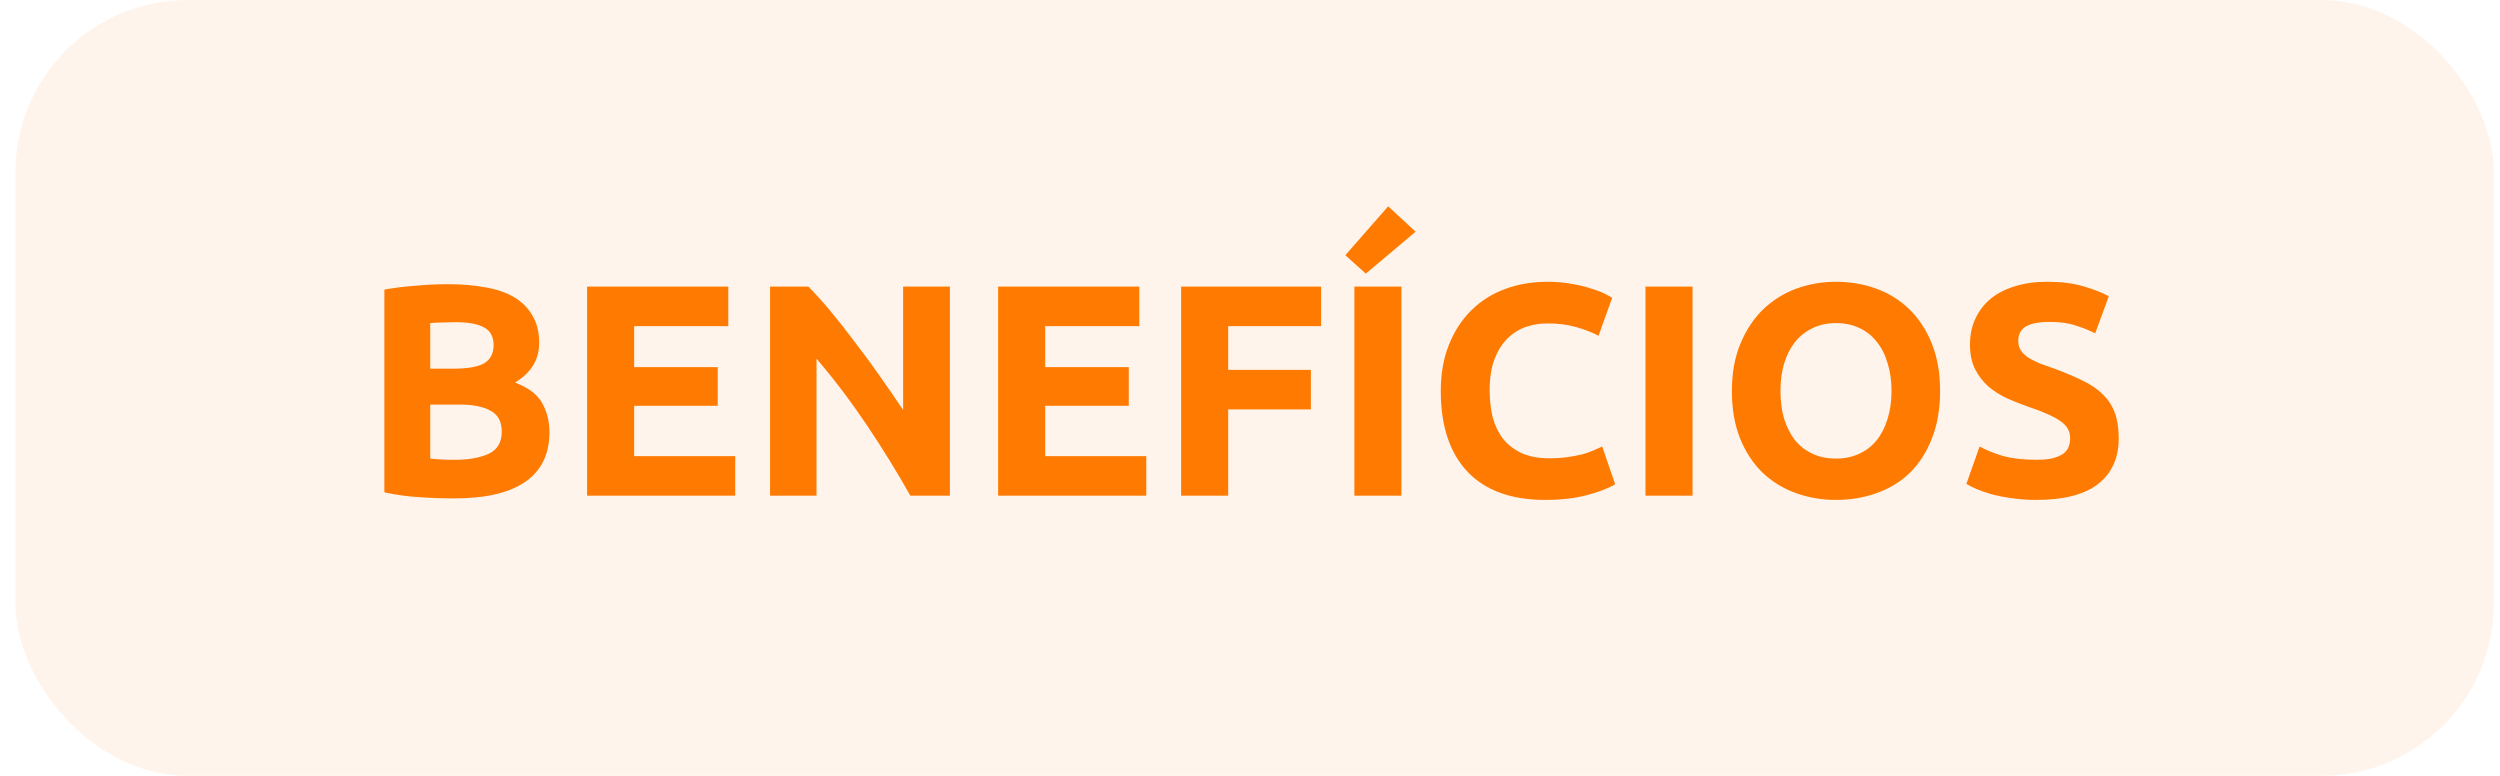
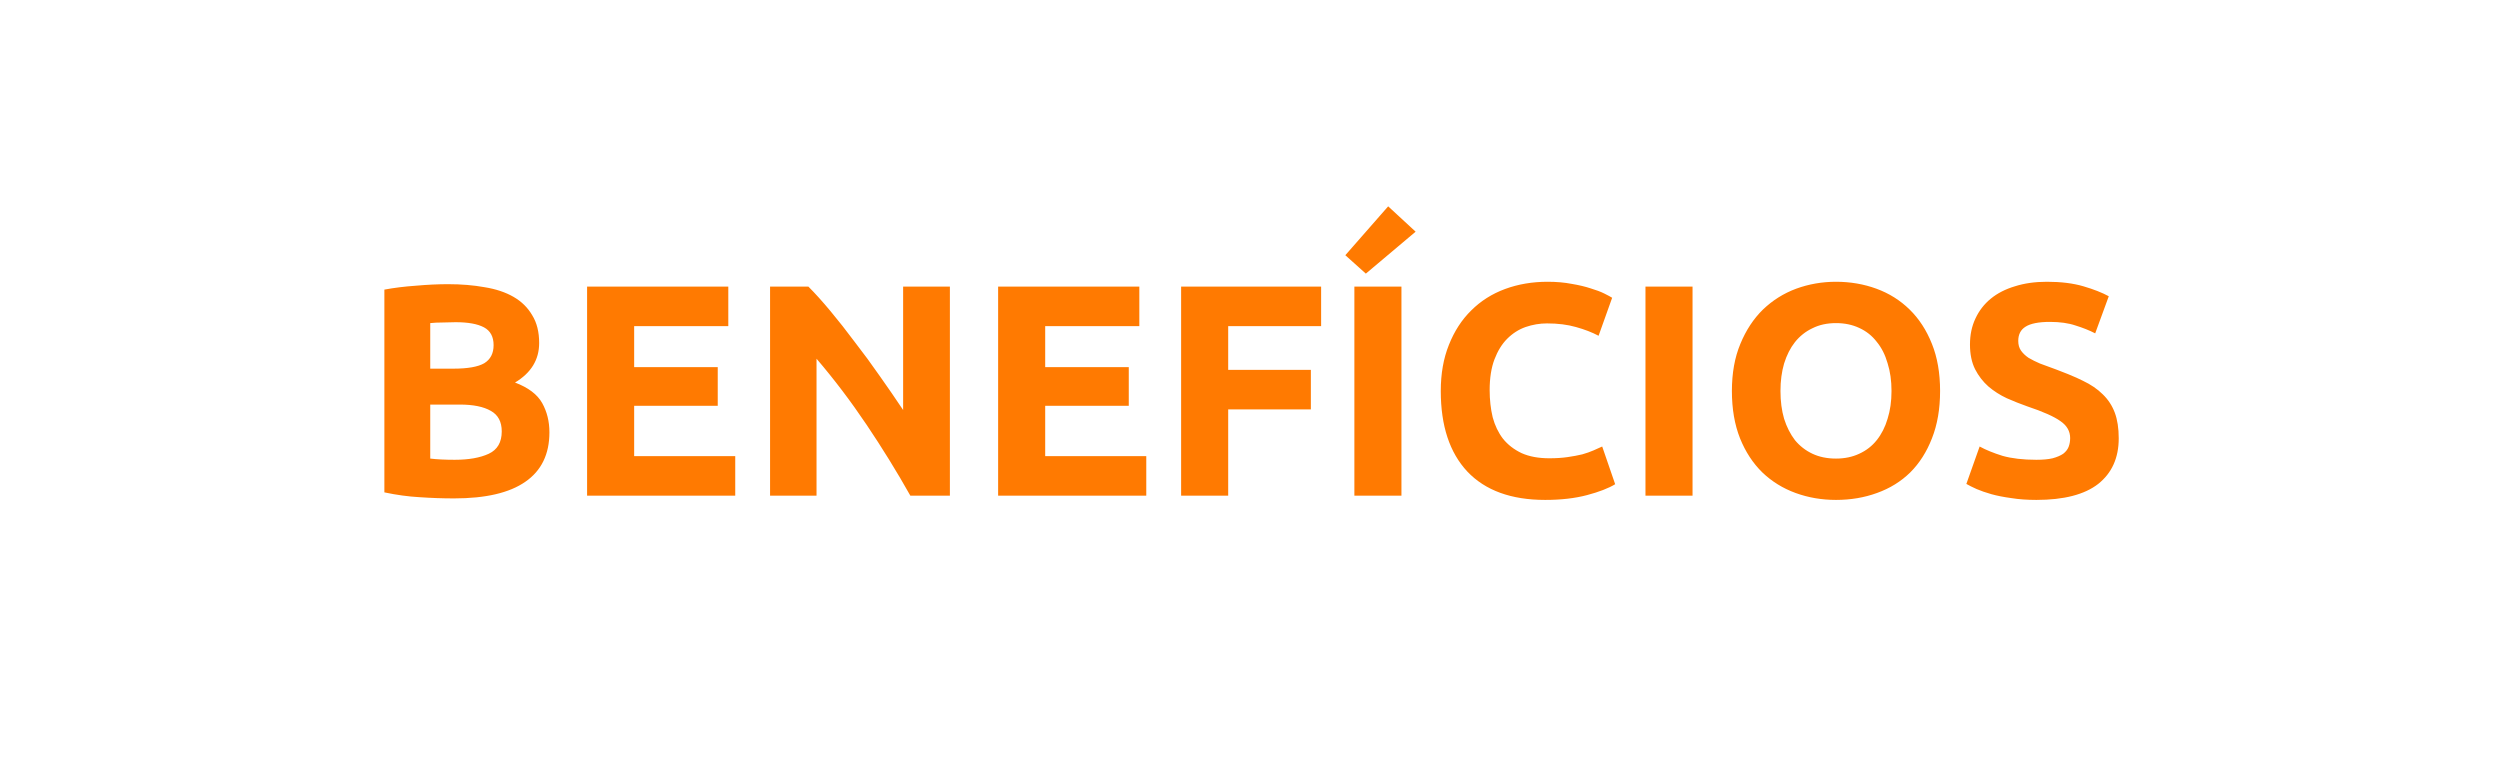
<svg xmlns="http://www.w3.org/2000/svg" width="116" height="36" viewBox="0 0 116 36" fill="none">
-   <rect x="0.715" width="115" height="36" rx="8" fill="#FF7A01" fill-opacity="0.08" />
-   <path d="M21.069 23.126C20.537 23.126 20.005 23.107 19.473 23.07C18.95 23.042 18.404 22.967 17.835 22.846V13.438C18.283 13.354 18.773 13.293 19.305 13.256C19.837 13.209 20.331 13.186 20.789 13.186C21.405 13.186 21.97 13.233 22.483 13.326C23.006 13.41 23.453 13.559 23.827 13.774C24.2 13.989 24.489 14.273 24.695 14.628C24.91 14.973 25.017 15.403 25.017 15.916C25.017 16.691 24.643 17.302 23.897 17.75C24.513 17.983 24.933 18.301 25.157 18.702C25.381 19.103 25.493 19.556 25.493 20.06C25.493 21.077 25.119 21.843 24.373 22.356C23.636 22.869 22.534 23.126 21.069 23.126ZM19.963 18.772V21.278C20.122 21.297 20.294 21.311 20.481 21.32C20.668 21.329 20.873 21.334 21.097 21.334C21.75 21.334 22.277 21.241 22.679 21.054C23.08 20.867 23.281 20.522 23.281 20.018C23.281 19.57 23.113 19.253 22.777 19.066C22.441 18.87 21.96 18.772 21.335 18.772H19.963ZM19.963 17.106H21.027C21.699 17.106 22.18 17.022 22.469 16.854C22.758 16.677 22.903 16.397 22.903 16.014C22.903 15.622 22.753 15.347 22.455 15.188C22.156 15.029 21.718 14.95 21.139 14.95C20.952 14.95 20.752 14.955 20.537 14.964C20.322 14.964 20.131 14.973 19.963 14.992V17.106ZM27.241 23V13.298H33.793V15.132H29.425V17.036H33.303V18.828H29.425V21.166H34.115V23H27.241ZM42.241 23C41.616 21.889 40.939 20.793 40.211 19.71C39.483 18.627 38.709 17.605 37.887 16.644V23H35.731V13.298H37.509C37.817 13.606 38.158 13.984 38.531 14.432C38.905 14.88 39.283 15.361 39.665 15.874C40.057 16.378 40.445 16.905 40.827 17.456C41.21 17.997 41.569 18.52 41.905 19.024V13.298H44.075V23H42.241ZM46.313 23V13.298H52.865V15.132H48.497V17.036H52.375V18.828H48.497V21.166H53.187V23H46.313ZM54.804 23V13.298H61.3V15.132H56.988V17.162H60.824V18.996H56.988V23H54.804ZM62.843 13.298H65.027V23H62.843V13.298ZM65.685 10.75L63.375 12.696L62.423 11.842L64.411 9.574L65.685 10.75ZM71.696 23.196C70.119 23.196 68.915 22.757 68.084 21.88C67.263 21.003 66.852 19.757 66.852 18.142C66.852 17.339 66.978 16.625 67.23 16C67.482 15.365 67.828 14.833 68.266 14.404C68.705 13.965 69.228 13.634 69.834 13.41C70.441 13.186 71.099 13.074 71.808 13.074C72.219 13.074 72.592 13.107 72.928 13.172C73.264 13.228 73.558 13.298 73.81 13.382C74.062 13.457 74.272 13.536 74.44 13.62C74.608 13.704 74.73 13.769 74.804 13.816L74.174 15.58C73.876 15.421 73.526 15.286 73.124 15.174C72.732 15.062 72.284 15.006 71.78 15.006C71.444 15.006 71.113 15.062 70.786 15.174C70.469 15.286 70.184 15.468 69.932 15.72C69.69 15.963 69.494 16.28 69.344 16.672C69.195 17.064 69.12 17.54 69.12 18.1C69.12 18.548 69.167 18.968 69.26 19.36C69.363 19.743 69.522 20.074 69.736 20.354C69.96 20.634 70.25 20.858 70.604 21.026C70.959 21.185 71.388 21.264 71.892 21.264C72.21 21.264 72.494 21.245 72.746 21.208C72.998 21.171 73.222 21.129 73.418 21.082C73.614 21.026 73.787 20.965 73.936 20.9C74.086 20.835 74.221 20.774 74.342 20.718L74.944 22.468C74.636 22.655 74.202 22.823 73.642 22.972C73.082 23.121 72.434 23.196 71.696 23.196ZM76.35 13.298H78.534V23H76.35V13.298ZM82.614 18.142C82.614 18.618 82.67 19.047 82.782 19.43C82.903 19.813 83.072 20.144 83.286 20.424C83.51 20.695 83.781 20.905 84.098 21.054C84.415 21.203 84.779 21.278 85.19 21.278C85.591 21.278 85.951 21.203 86.268 21.054C86.595 20.905 86.865 20.695 87.08 20.424C87.304 20.144 87.472 19.813 87.584 19.43C87.706 19.047 87.766 18.618 87.766 18.142C87.766 17.666 87.706 17.237 87.584 16.854C87.472 16.462 87.304 16.131 87.08 15.86C86.865 15.58 86.595 15.365 86.268 15.216C85.951 15.067 85.591 14.992 85.19 14.992C84.779 14.992 84.415 15.071 84.098 15.23C83.781 15.379 83.51 15.594 83.286 15.874C83.072 16.145 82.903 16.476 82.782 16.868C82.67 17.251 82.614 17.675 82.614 18.142ZM90.02 18.142C90.02 18.973 89.894 19.705 89.642 20.34C89.4 20.965 89.064 21.493 88.634 21.922C88.205 22.342 87.692 22.659 87.094 22.874C86.506 23.089 85.871 23.196 85.19 23.196C84.528 23.196 83.902 23.089 83.314 22.874C82.726 22.659 82.213 22.342 81.774 21.922C81.335 21.493 80.99 20.965 80.738 20.34C80.486 19.705 80.36 18.973 80.36 18.142C80.36 17.311 80.491 16.583 80.752 15.958C81.013 15.323 81.364 14.791 81.802 14.362C82.25 13.933 82.763 13.611 83.342 13.396C83.93 13.181 84.546 13.074 85.19 13.074C85.853 13.074 86.478 13.181 87.066 13.396C87.654 13.611 88.168 13.933 88.606 14.362C89.045 14.791 89.39 15.323 89.642 15.958C89.894 16.583 90.02 17.311 90.02 18.142ZM94.487 21.334C94.795 21.334 95.047 21.311 95.243 21.264C95.448 21.208 95.611 21.138 95.733 21.054C95.854 20.961 95.938 20.853 95.985 20.732C96.031 20.611 96.055 20.475 96.055 20.326C96.055 20.009 95.905 19.747 95.607 19.542C95.308 19.327 94.795 19.099 94.067 18.856C93.749 18.744 93.432 18.618 93.115 18.478C92.797 18.329 92.513 18.147 92.261 17.932C92.009 17.708 91.803 17.442 91.645 17.134C91.486 16.817 91.407 16.434 91.407 15.986C91.407 15.538 91.491 15.137 91.659 14.782C91.827 14.418 92.065 14.11 92.373 13.858C92.681 13.606 93.054 13.415 93.493 13.284C93.931 13.144 94.426 13.074 94.977 13.074C95.63 13.074 96.195 13.144 96.671 13.284C97.147 13.424 97.539 13.578 97.847 13.746L97.217 15.468C96.946 15.328 96.643 15.207 96.307 15.104C95.98 14.992 95.583 14.936 95.117 14.936C94.594 14.936 94.216 15.011 93.983 15.16C93.759 15.3 93.647 15.519 93.647 15.818C93.647 15.995 93.689 16.145 93.773 16.266C93.857 16.387 93.973 16.499 94.123 16.602C94.281 16.695 94.459 16.784 94.655 16.868C94.86 16.943 95.084 17.022 95.327 17.106C95.831 17.293 96.269 17.479 96.643 17.666C97.016 17.843 97.324 18.053 97.567 18.296C97.819 18.539 98.005 18.823 98.127 19.15C98.248 19.477 98.309 19.873 98.309 20.34C98.309 21.245 97.991 21.95 97.357 22.454C96.722 22.949 95.765 23.196 94.487 23.196C94.057 23.196 93.67 23.168 93.325 23.112C92.979 23.065 92.671 23.005 92.401 22.93C92.139 22.855 91.911 22.776 91.715 22.692C91.528 22.608 91.369 22.529 91.239 22.454L91.855 20.718C92.144 20.877 92.499 21.021 92.919 21.152C93.348 21.273 93.871 21.334 94.487 21.334Z" fill="#FF7A01" />
+   <path d="M21.069 23.126C20.537 23.126 20.005 23.107 19.473 23.07C18.95 23.042 18.404 22.967 17.835 22.846V13.438C18.283 13.354 18.773 13.293 19.305 13.256C19.837 13.209 20.331 13.186 20.789 13.186C21.405 13.186 21.97 13.233 22.483 13.326C23.006 13.41 23.453 13.559 23.827 13.774C24.2 13.989 24.489 14.273 24.695 14.628C24.91 14.973 25.017 15.403 25.017 15.916C25.017 16.691 24.643 17.302 23.897 17.75C24.513 17.983 24.933 18.301 25.157 18.702C25.381 19.103 25.493 19.556 25.493 20.06C25.493 21.077 25.119 21.843 24.373 22.356C23.636 22.869 22.534 23.126 21.069 23.126ZM19.963 18.772V21.278C20.122 21.297 20.294 21.311 20.481 21.32C20.668 21.329 20.873 21.334 21.097 21.334C21.75 21.334 22.277 21.241 22.679 21.054C23.08 20.867 23.281 20.522 23.281 20.018C23.281 19.57 23.113 19.253 22.777 19.066C22.441 18.87 21.96 18.772 21.335 18.772H19.963ZM19.963 17.106H21.027C21.699 17.106 22.18 17.022 22.469 16.854C22.758 16.677 22.903 16.397 22.903 16.014C22.903 15.622 22.753 15.347 22.455 15.188C22.156 15.029 21.718 14.95 21.139 14.95C20.952 14.95 20.752 14.955 20.537 14.964C20.322 14.964 20.131 14.973 19.963 14.992V17.106ZM27.241 23V13.298H33.793V15.132H29.425V17.036H33.303V18.828H29.425V21.166H34.115V23H27.241ZM42.241 23C41.616 21.889 40.939 20.793 40.211 19.71C39.483 18.627 38.709 17.605 37.887 16.644V23H35.731V13.298H37.509C37.817 13.606 38.158 13.984 38.531 14.432C38.905 14.88 39.283 15.361 39.665 15.874C40.057 16.378 40.445 16.905 40.827 17.456C41.21 17.997 41.569 18.52 41.905 19.024V13.298H44.075V23H42.241ZM46.313 23V13.298H52.865V15.132H48.497V17.036H52.375V18.828H48.497V21.166H53.187V23H46.313ZM54.804 23V13.298H61.3V15.132H56.988V17.162H60.824V18.996H56.988V23H54.804ZM62.843 13.298H65.027V23H62.843V13.298ZM65.685 10.75L63.375 12.696L62.423 11.842L64.411 9.574L65.685 10.75ZM71.696 23.196C70.119 23.196 68.915 22.757 68.084 21.88C67.263 21.003 66.852 19.757 66.852 18.142C66.852 17.339 66.978 16.625 67.23 16C67.482 15.365 67.828 14.833 68.266 14.404C68.705 13.965 69.228 13.634 69.834 13.41C70.441 13.186 71.099 13.074 71.808 13.074C72.219 13.074 72.592 13.107 72.928 13.172C73.264 13.228 73.558 13.298 73.81 13.382C74.062 13.457 74.272 13.536 74.44 13.62C74.608 13.704 74.73 13.769 74.804 13.816L74.174 15.58C73.876 15.421 73.526 15.286 73.124 15.174C72.732 15.062 72.284 15.006 71.78 15.006C71.444 15.006 71.113 15.062 70.786 15.174C70.469 15.286 70.184 15.468 69.932 15.72C69.69 15.963 69.494 16.28 69.344 16.672C69.195 17.064 69.12 17.54 69.12 18.1C69.12 18.548 69.167 18.968 69.26 19.36C69.363 19.743 69.522 20.074 69.736 20.354C69.96 20.634 70.25 20.858 70.604 21.026C70.959 21.185 71.388 21.264 71.892 21.264C72.21 21.264 72.494 21.245 72.746 21.208C72.998 21.171 73.222 21.129 73.418 21.082C73.614 21.026 73.787 20.965 73.936 20.9C74.086 20.835 74.221 20.774 74.342 20.718L74.944 22.468C74.636 22.655 74.202 22.823 73.642 22.972C73.082 23.121 72.434 23.196 71.696 23.196ZM76.35 13.298H78.534V23H76.35V13.298ZM82.614 18.142C82.614 18.618 82.67 19.047 82.782 19.43C82.903 19.813 83.072 20.144 83.286 20.424C83.51 20.695 83.781 20.905 84.098 21.054C84.415 21.203 84.779 21.278 85.19 21.278C85.591 21.278 85.951 21.203 86.268 21.054C86.595 20.905 86.865 20.695 87.08 20.424C87.304 20.144 87.472 19.813 87.584 19.43C87.706 19.047 87.766 18.618 87.766 18.142C87.766 17.666 87.706 17.237 87.584 16.854C87.472 16.462 87.304 16.131 87.08 15.86C86.865 15.58 86.595 15.365 86.268 15.216C85.951 15.067 85.591 14.992 85.19 14.992C84.779 14.992 84.415 15.071 84.098 15.23C83.781 15.379 83.51 15.594 83.286 15.874C83.072 16.145 82.903 16.476 82.782 16.868C82.67 17.251 82.614 17.675 82.614 18.142ZM90.02 18.142C90.02 18.973 89.894 19.705 89.642 20.34C89.4 20.965 89.064 21.493 88.634 21.922C88.205 22.342 87.692 22.659 87.094 22.874C86.506 23.089 85.871 23.196 85.19 23.196C84.528 23.196 83.902 23.089 83.314 22.874C82.726 22.659 82.213 22.342 81.774 21.922C81.335 21.493 80.99 20.965 80.738 20.34C80.486 19.705 80.36 18.973 80.36 18.142C80.36 17.311 80.491 16.583 80.752 15.958C81.013 15.323 81.364 14.791 81.802 14.362C82.25 13.933 82.763 13.611 83.342 13.396C83.93 13.181 84.546 13.074 85.19 13.074C85.853 13.074 86.478 13.181 87.066 13.396C87.654 13.611 88.168 13.933 88.606 14.362C89.045 14.791 89.39 15.323 89.642 15.958C89.894 16.583 90.02 17.311 90.02 18.142ZM94.487 21.334C94.795 21.334 95.047 21.311 95.243 21.264C95.448 21.208 95.611 21.138 95.733 21.054C95.854 20.961 95.938 20.853 95.985 20.732C96.031 20.611 96.055 20.475 96.055 20.326C96.055 20.009 95.905 19.747 95.607 19.542C95.308 19.327 94.795 19.099 94.067 18.856C93.749 18.744 93.432 18.618 93.115 18.478C92.797 18.329 92.513 18.147 92.261 17.932C92.009 17.708 91.803 17.442 91.645 17.134C91.486 16.817 91.407 16.434 91.407 15.986C91.407 15.538 91.491 15.137 91.659 14.782C91.827 14.418 92.065 14.11 92.373 13.858C92.681 13.606 93.054 13.415 93.493 13.284C93.931 13.144 94.426 13.074 94.977 13.074C95.63 13.074 96.195 13.144 96.671 13.284C97.147 13.424 97.539 13.578 97.847 13.746L97.217 15.468C96.946 15.328 96.643 15.207 96.307 15.104C95.98 14.992 95.583 14.936 95.117 14.936C94.594 14.936 94.216 15.011 93.983 15.16C93.759 15.3 93.647 15.519 93.647 15.818C93.647 15.995 93.689 16.145 93.773 16.266C93.857 16.387 93.973 16.499 94.123 16.602C94.281 16.695 94.459 16.784 94.655 16.868C95.831 17.293 96.269 17.479 96.643 17.666C97.016 17.843 97.324 18.053 97.567 18.296C97.819 18.539 98.005 18.823 98.127 19.15C98.248 19.477 98.309 19.873 98.309 20.34C98.309 21.245 97.991 21.95 97.357 22.454C96.722 22.949 95.765 23.196 94.487 23.196C94.057 23.196 93.67 23.168 93.325 23.112C92.979 23.065 92.671 23.005 92.401 22.93C92.139 22.855 91.911 22.776 91.715 22.692C91.528 22.608 91.369 22.529 91.239 22.454L91.855 20.718C92.144 20.877 92.499 21.021 92.919 21.152C93.348 21.273 93.871 21.334 94.487 21.334Z" fill="#FF7A01" />
</svg>